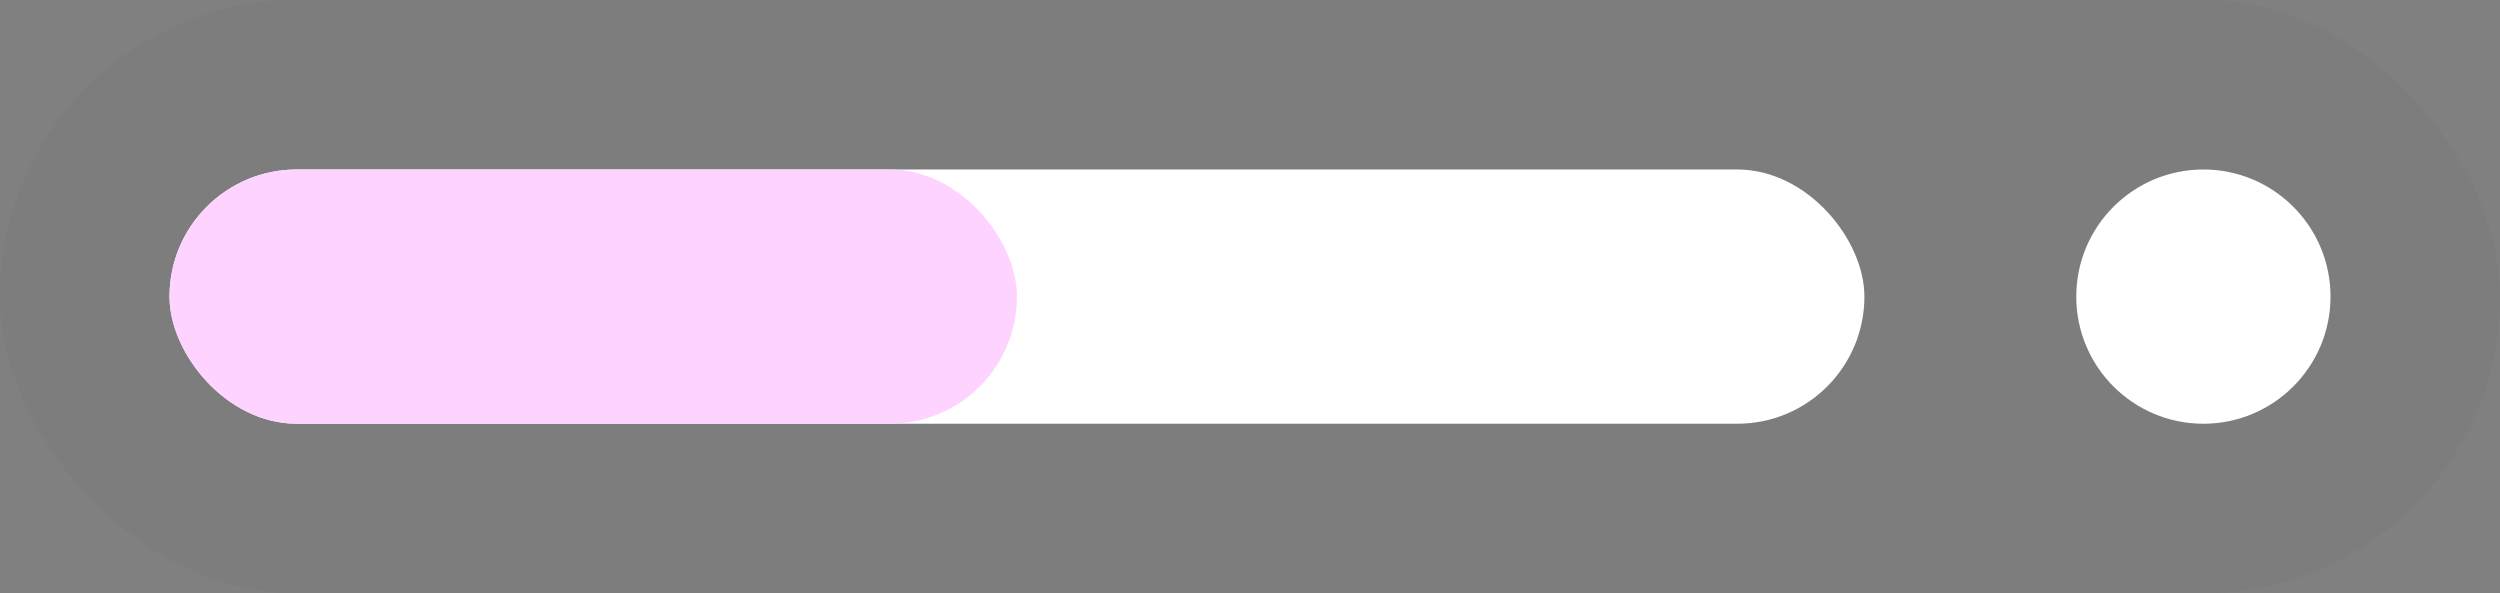
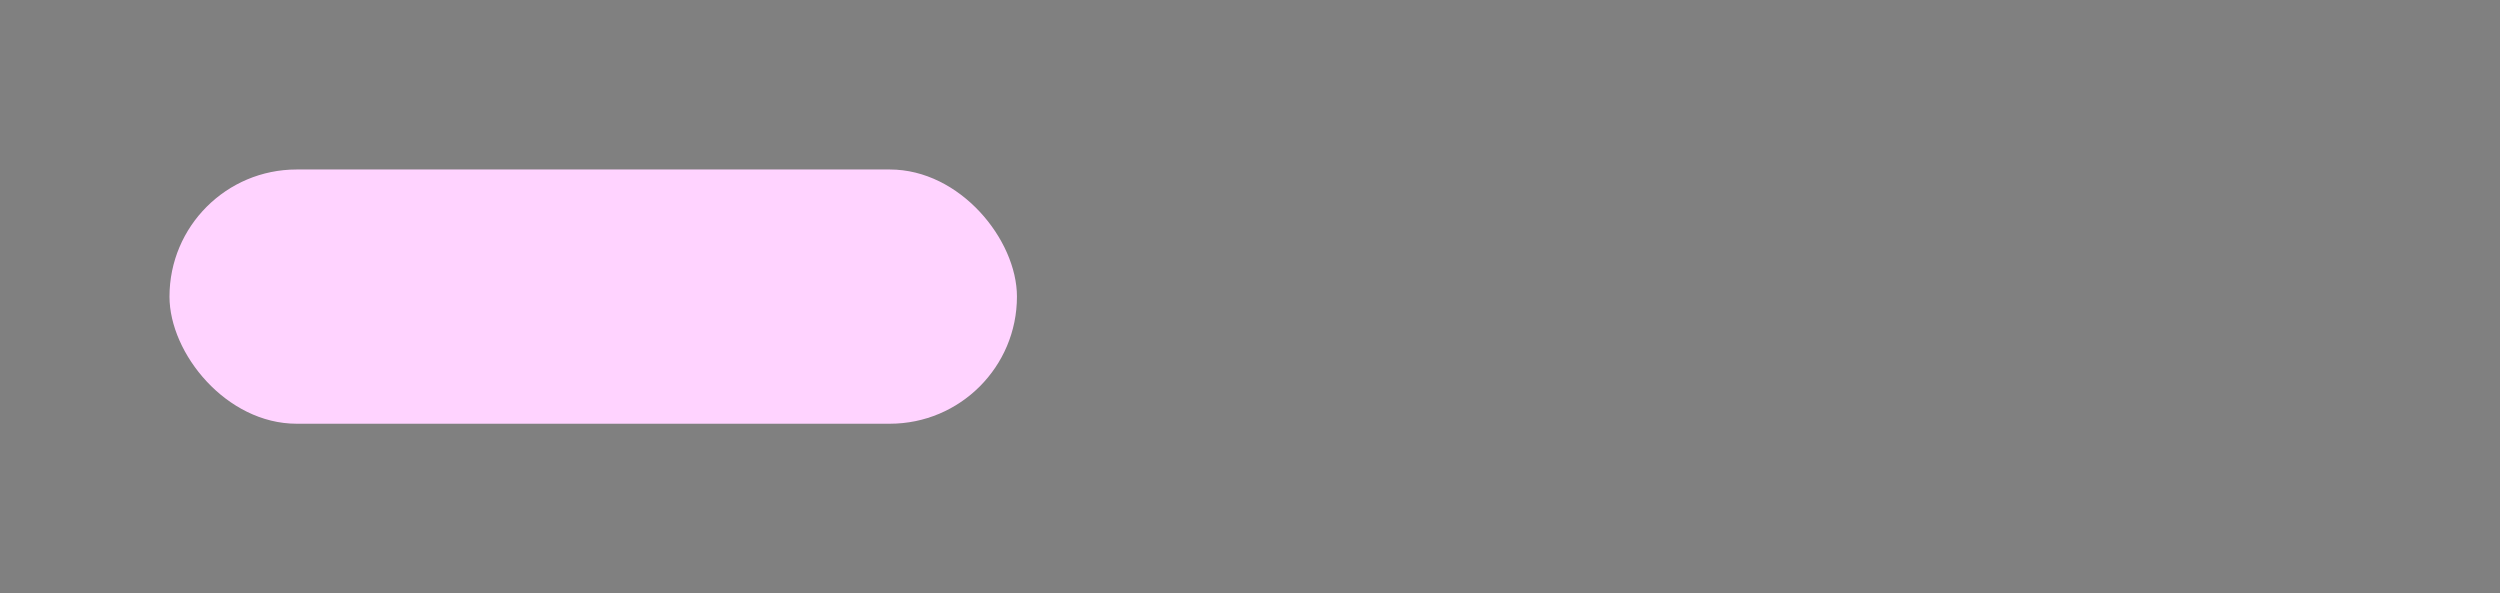
<svg xmlns="http://www.w3.org/2000/svg" width="59" height="14" viewBox="0 0 59 14" fill="none">
  <rect x="0" y="0" width="59" height="14" fill="#808080" stroke="none" />
-   <rect opacity="0.5" width="59" height="14" rx="7" fill="black" fill-opacity="0.05" />
-   <rect x="4" y="4" width="40" height="6" rx="3" fill="white" />
  <rect x="4" y="4" width="20" height="6" rx="3" fill="#FFD3FF" />
-   <circle cx="52" cy="7" r="3" fill="white" />
</svg>